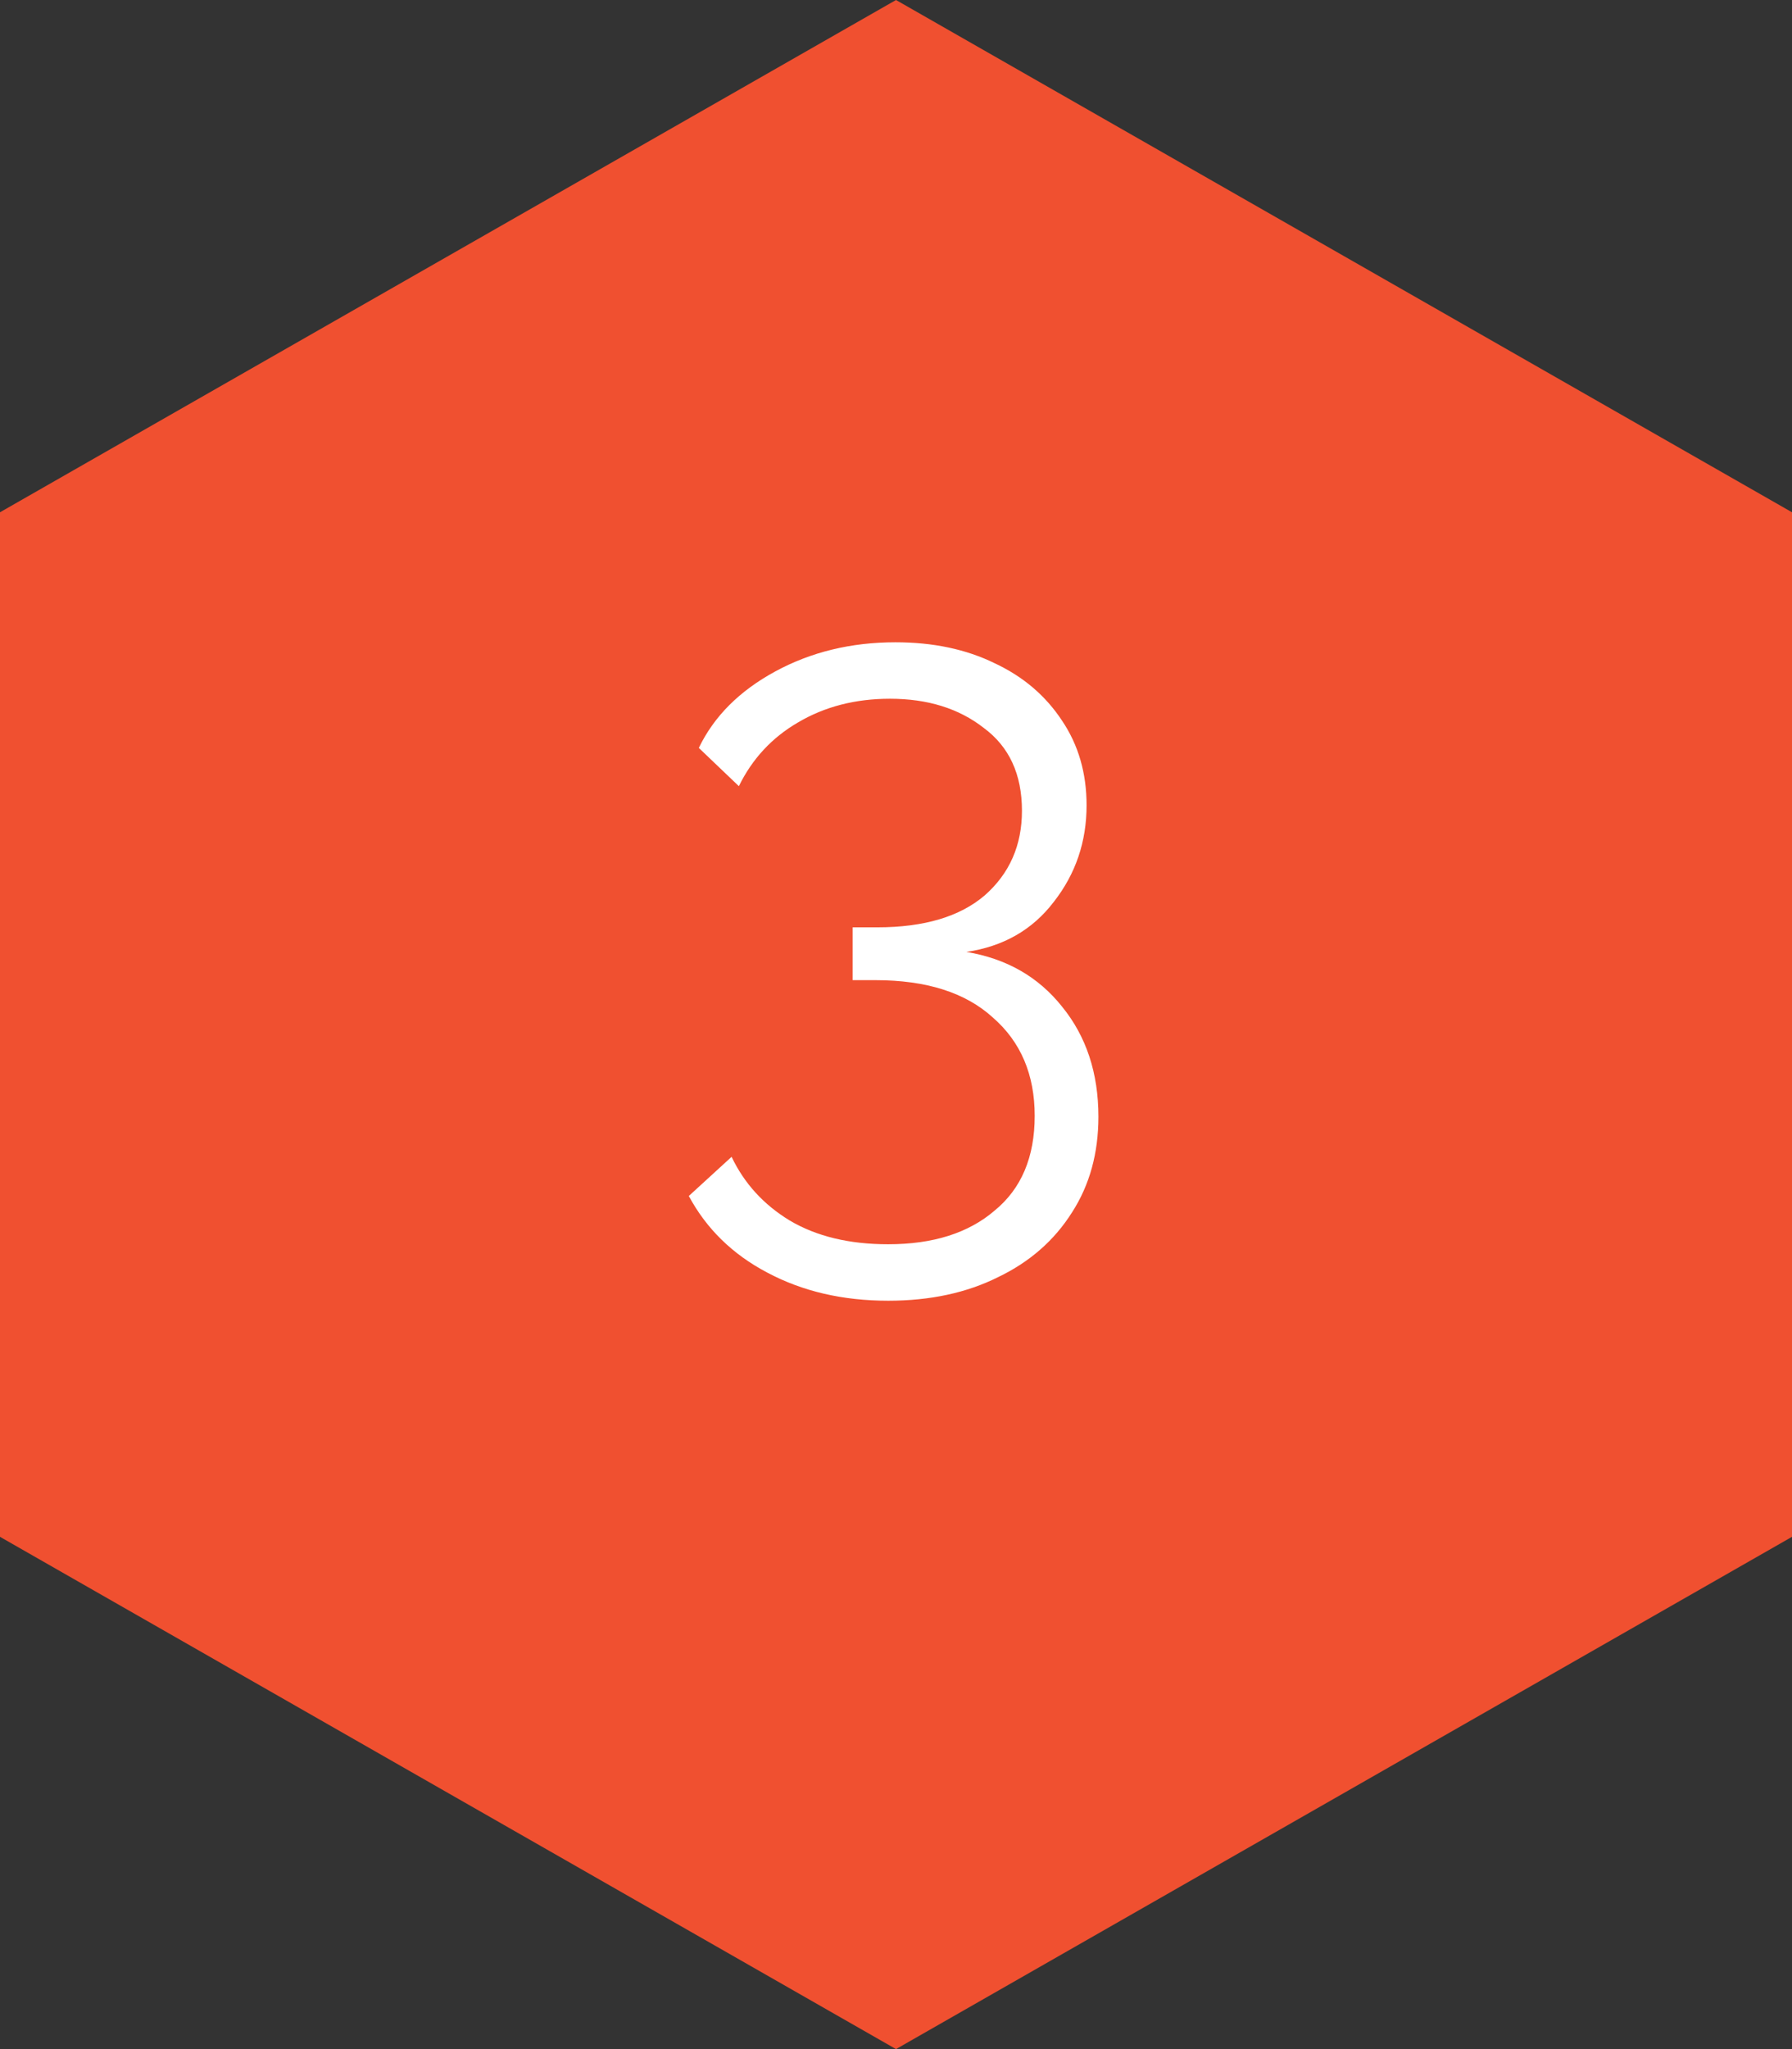
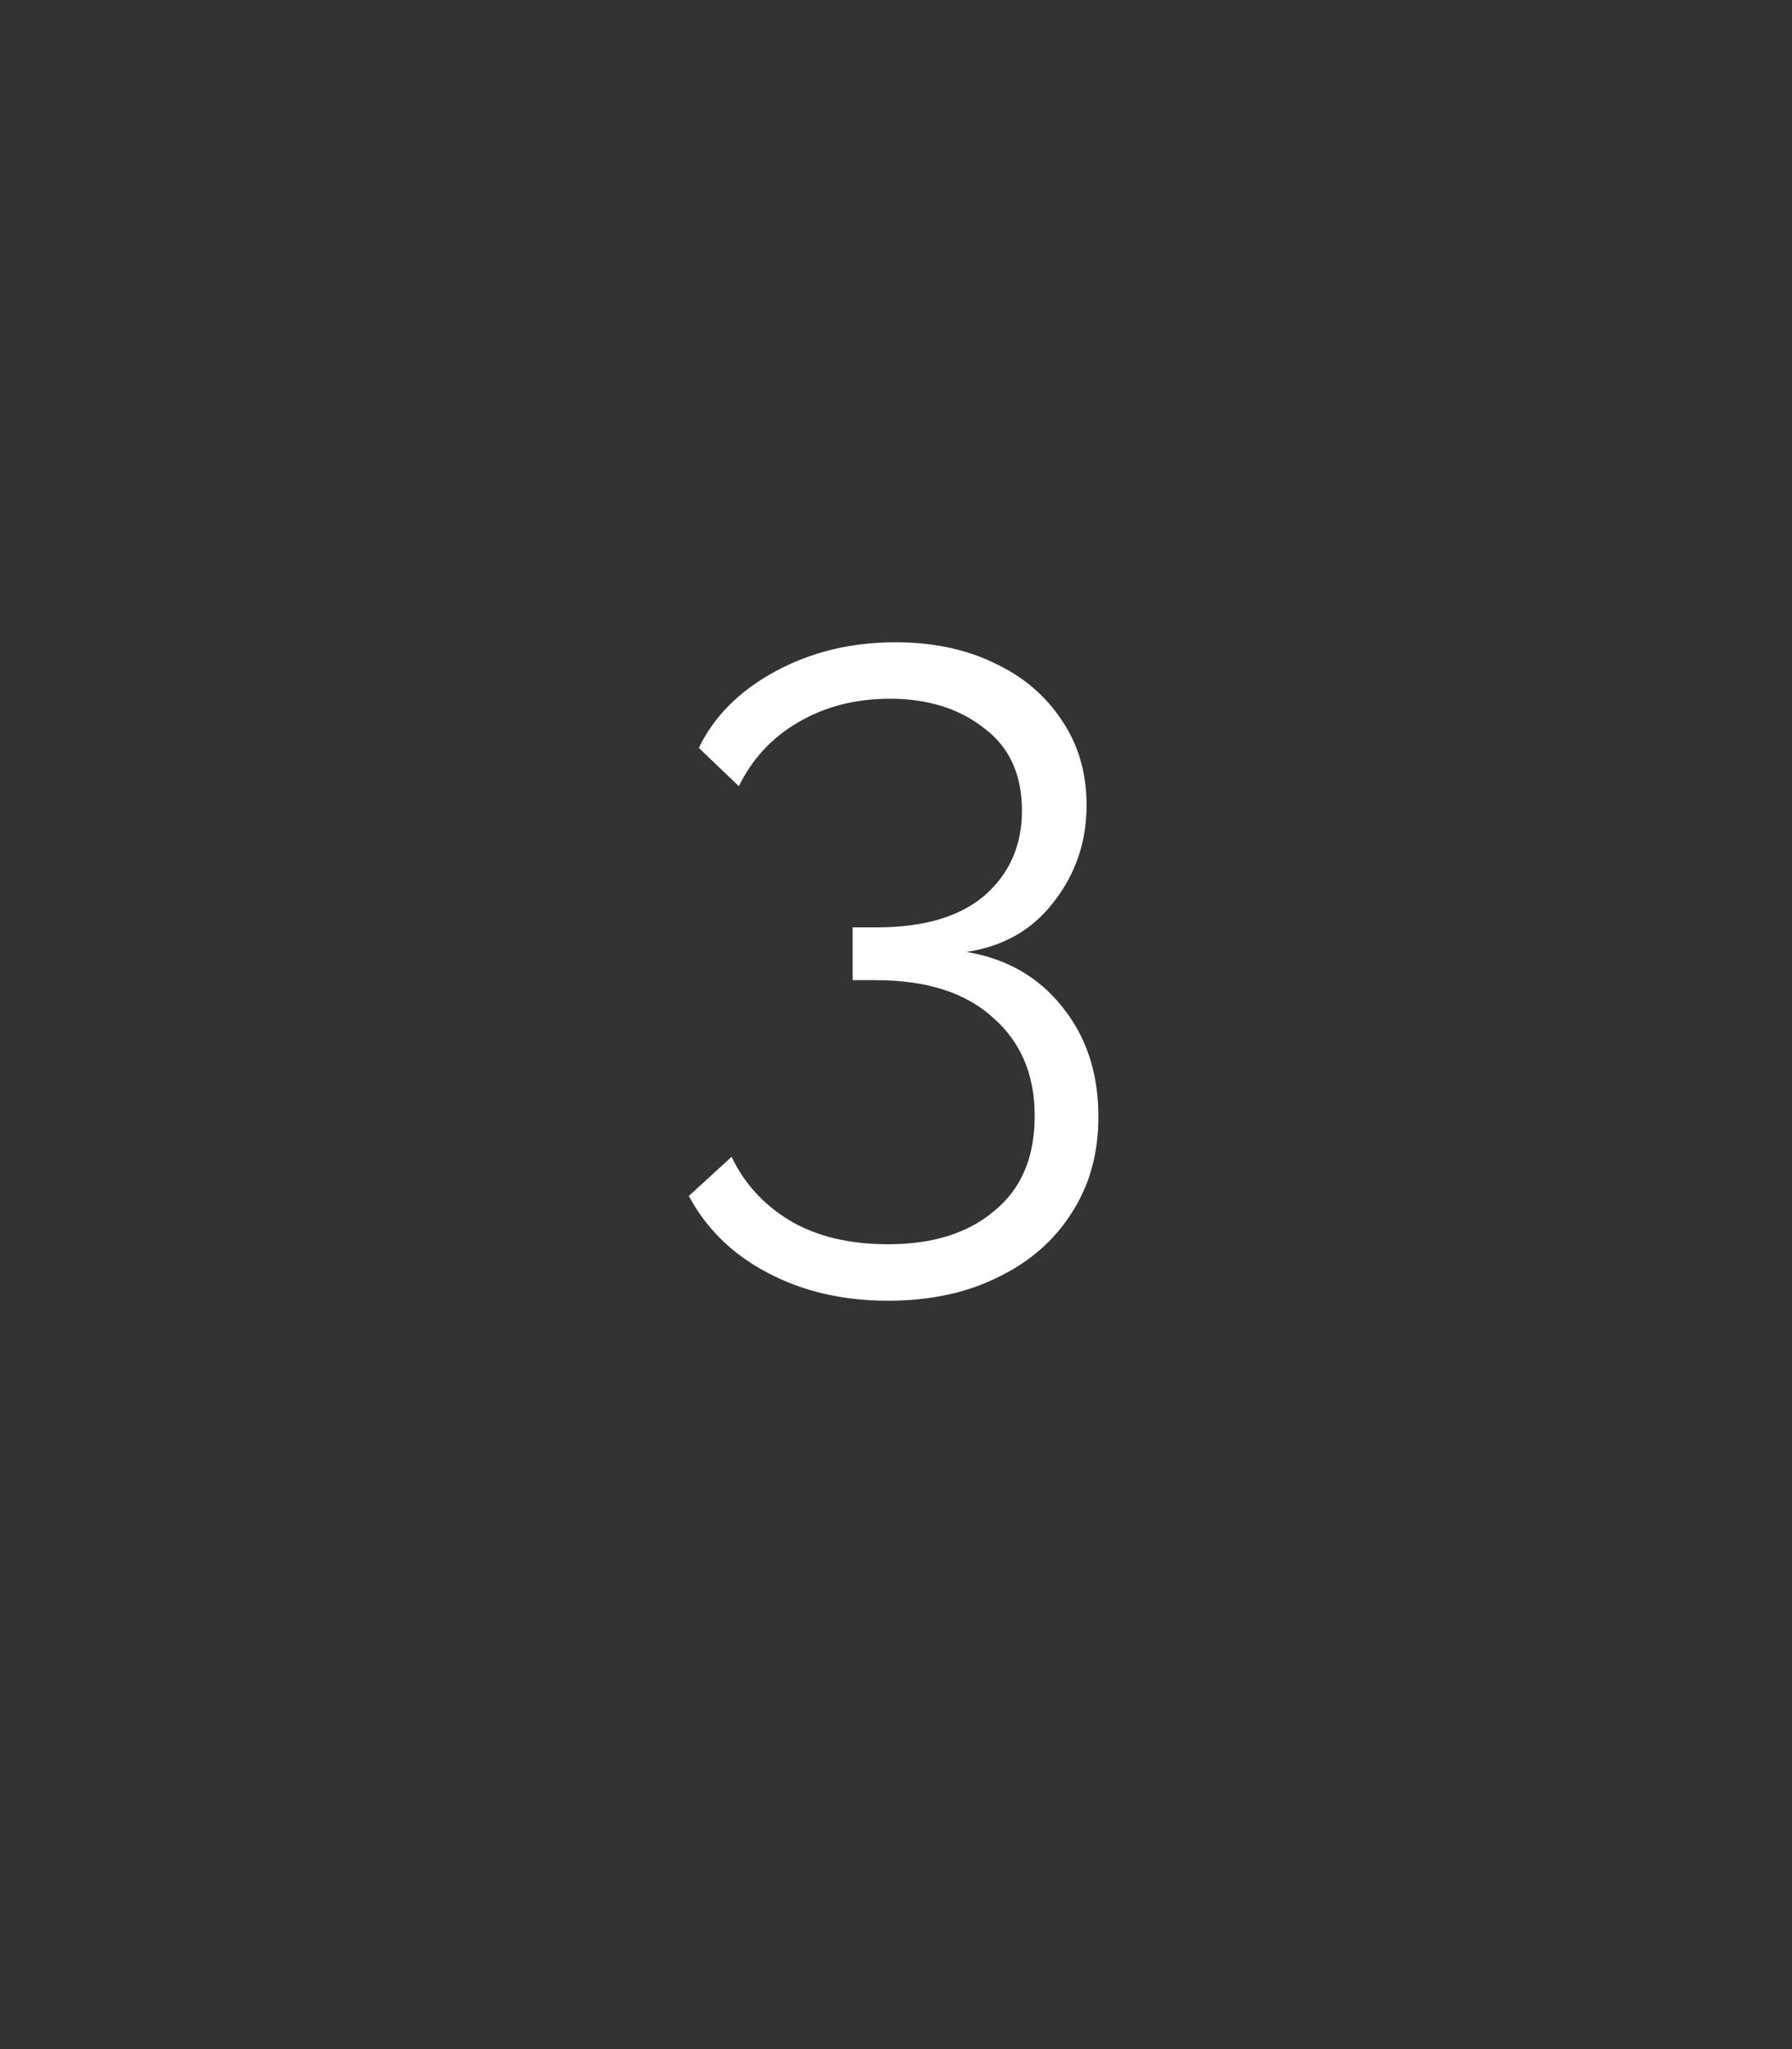
<svg xmlns="http://www.w3.org/2000/svg" width="63" height="72" viewBox="0 0 63 72" fill="none">
  <rect x="0" y="0" width="63" height="72" fill="#333333" stroke="none" />
-   <path d="M63 54V18L31.5 0L0 18V54L31.5 72L63 54Z" fill="#F05030" />
  <path d="M33.976 33.448C35.384 33.683 36.504 34.323 37.336 35.368C38.189 36.413 38.616 37.704 38.616 39.24C38.616 40.52 38.307 41.64 37.688 42.6C37.069 43.581 36.205 44.339 35.096 44.872C33.987 45.427 32.696 45.704 31.224 45.704C29.624 45.704 28.205 45.373 26.968 44.712C25.752 44.072 24.835 43.176 24.216 42.024L25.72 40.648C26.168 41.587 26.851 42.333 27.768 42.888C28.707 43.443 29.859 43.72 31.224 43.72C32.803 43.72 34.051 43.325 34.968 42.536C35.907 41.768 36.376 40.659 36.376 39.208C36.376 37.757 35.885 36.605 34.904 35.752C33.944 34.877 32.568 34.44 30.776 34.44H29.976V32.584H30.84C32.483 32.584 33.741 32.211 34.616 31.464C35.491 30.696 35.928 29.704 35.928 28.488C35.928 27.208 35.48 26.237 34.584 25.576C33.709 24.893 32.611 24.552 31.288 24.552C30.072 24.552 28.995 24.829 28.056 25.384C27.139 25.917 26.445 26.664 25.976 27.624L24.568 26.28C25.101 25.171 25.997 24.275 27.256 23.592C28.515 22.909 29.923 22.568 31.48 22.568C32.803 22.568 33.965 22.813 34.968 23.304C35.971 23.773 36.76 24.445 37.336 25.32C37.912 26.173 38.2 27.165 38.2 28.296C38.2 29.576 37.816 30.707 37.048 31.688C36.301 32.669 35.277 33.256 33.976 33.448Z" fill="white" />
</svg>